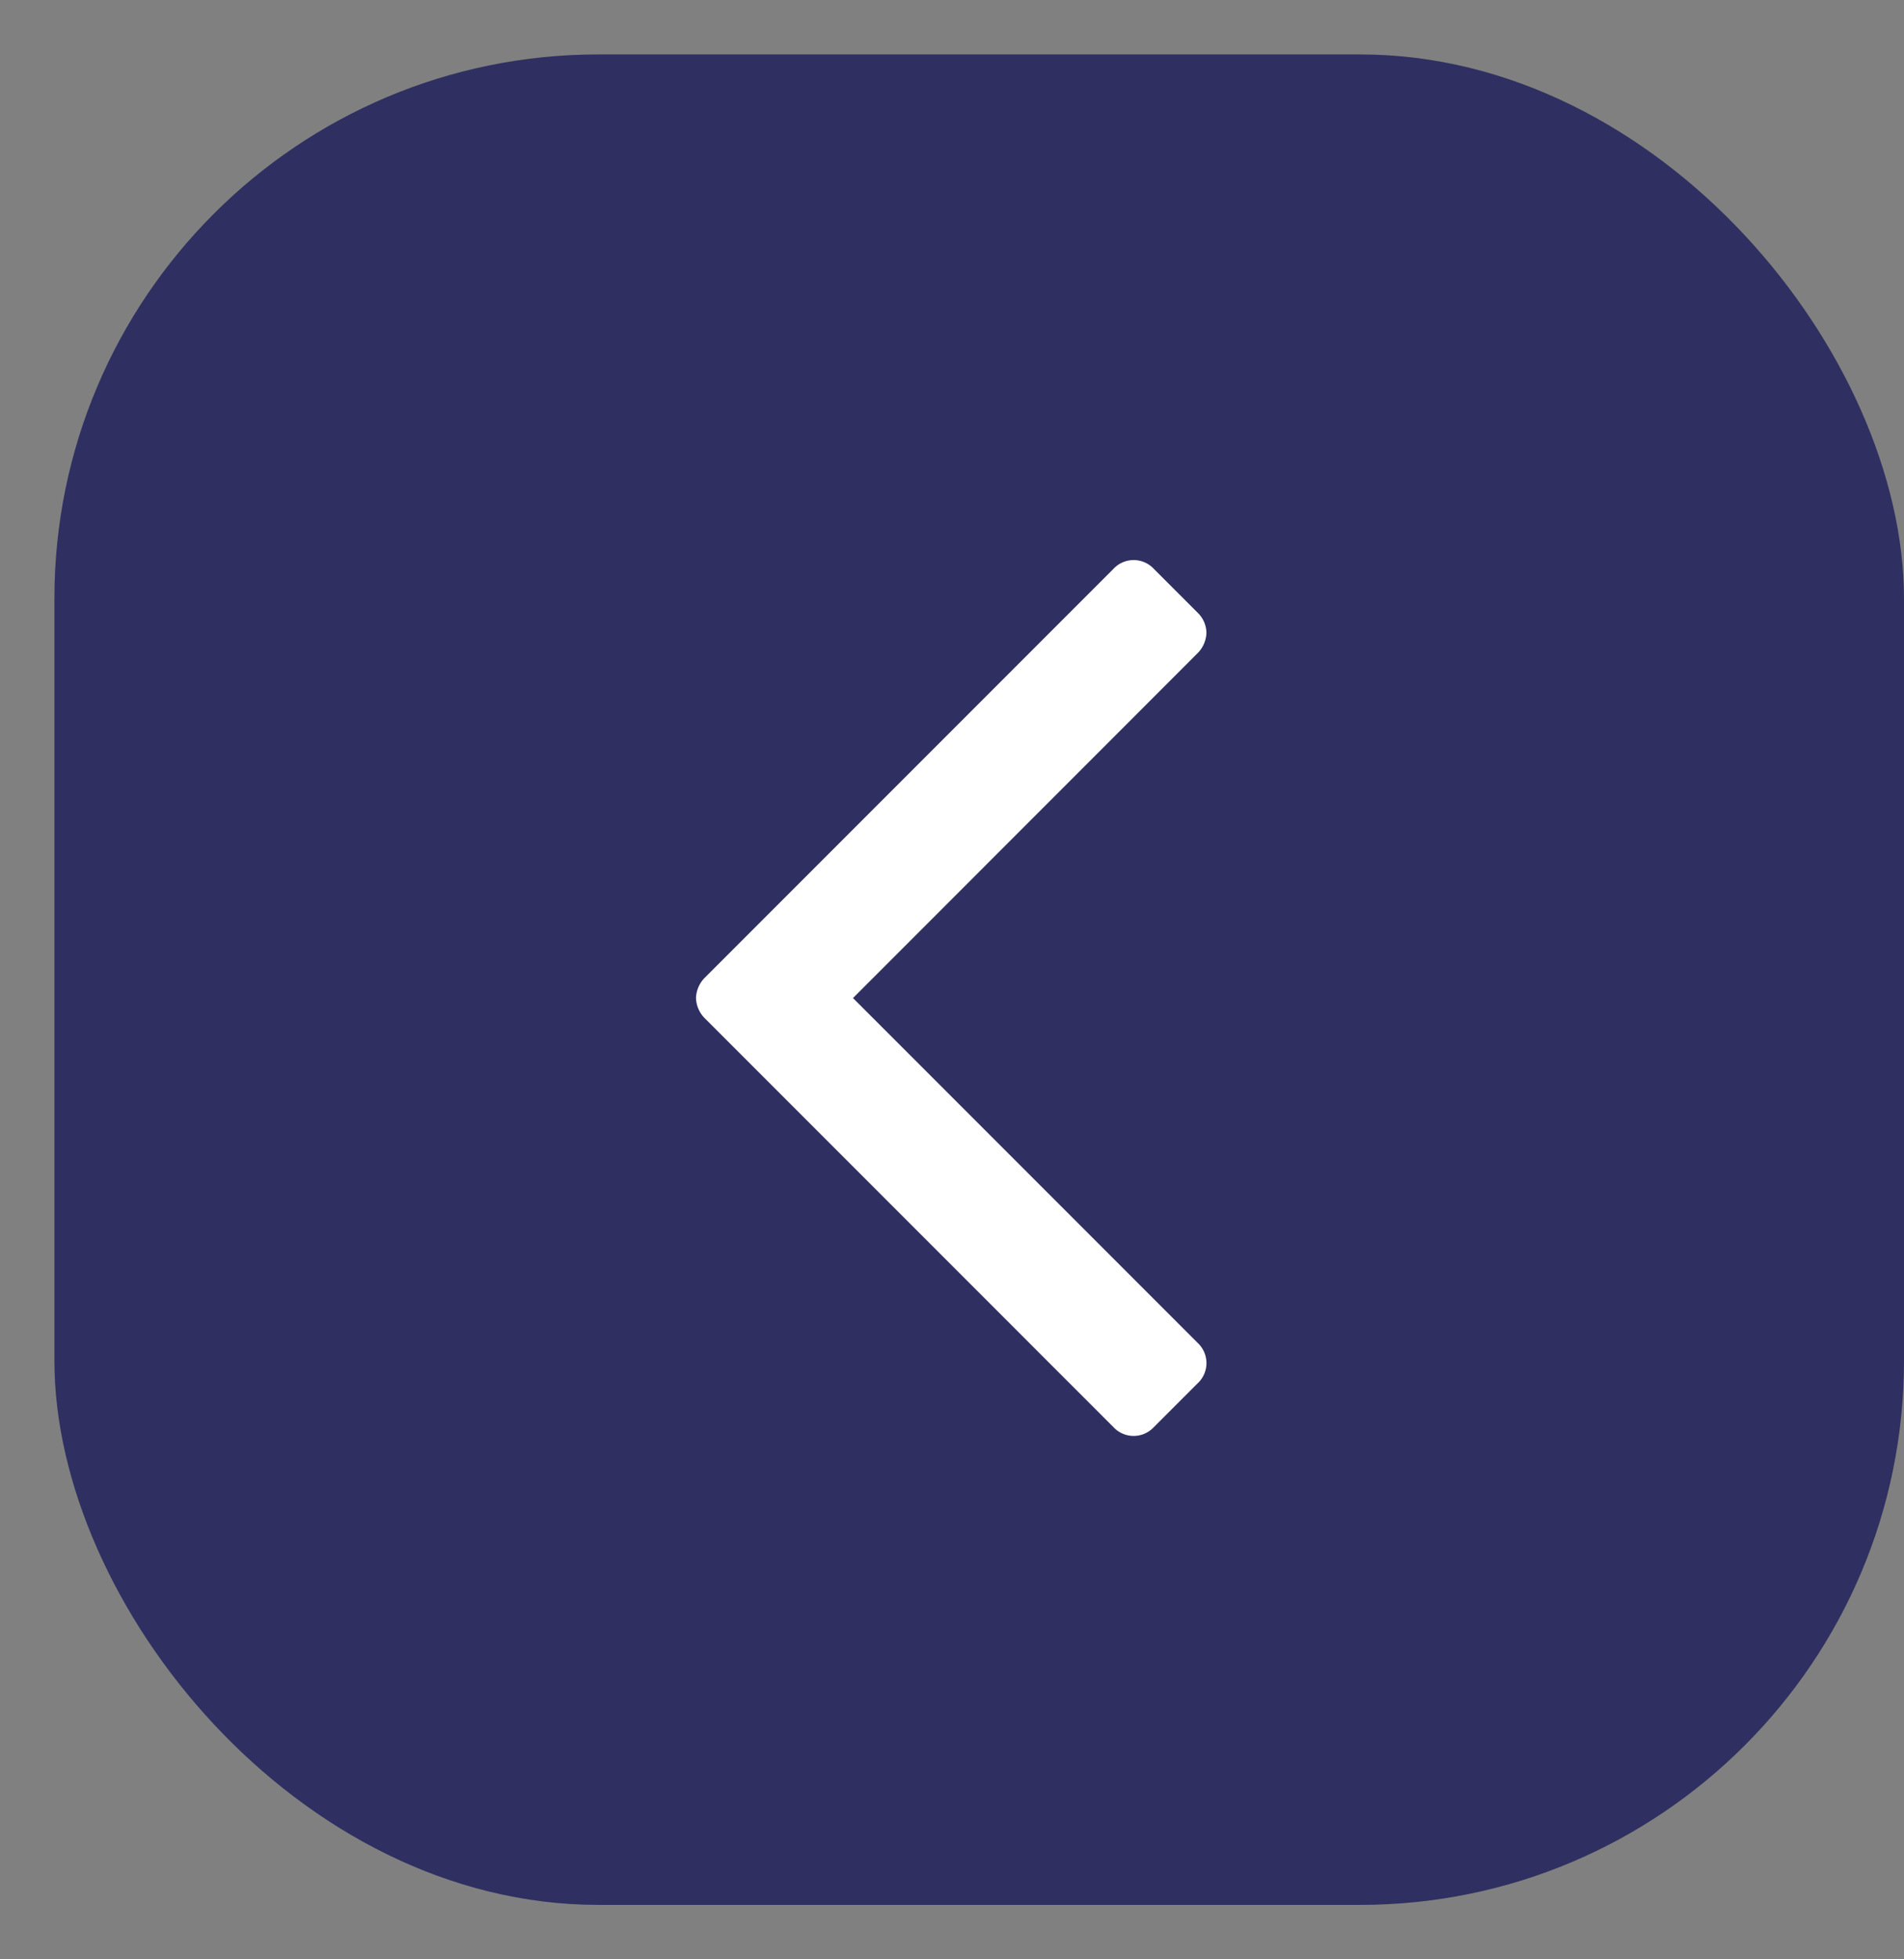
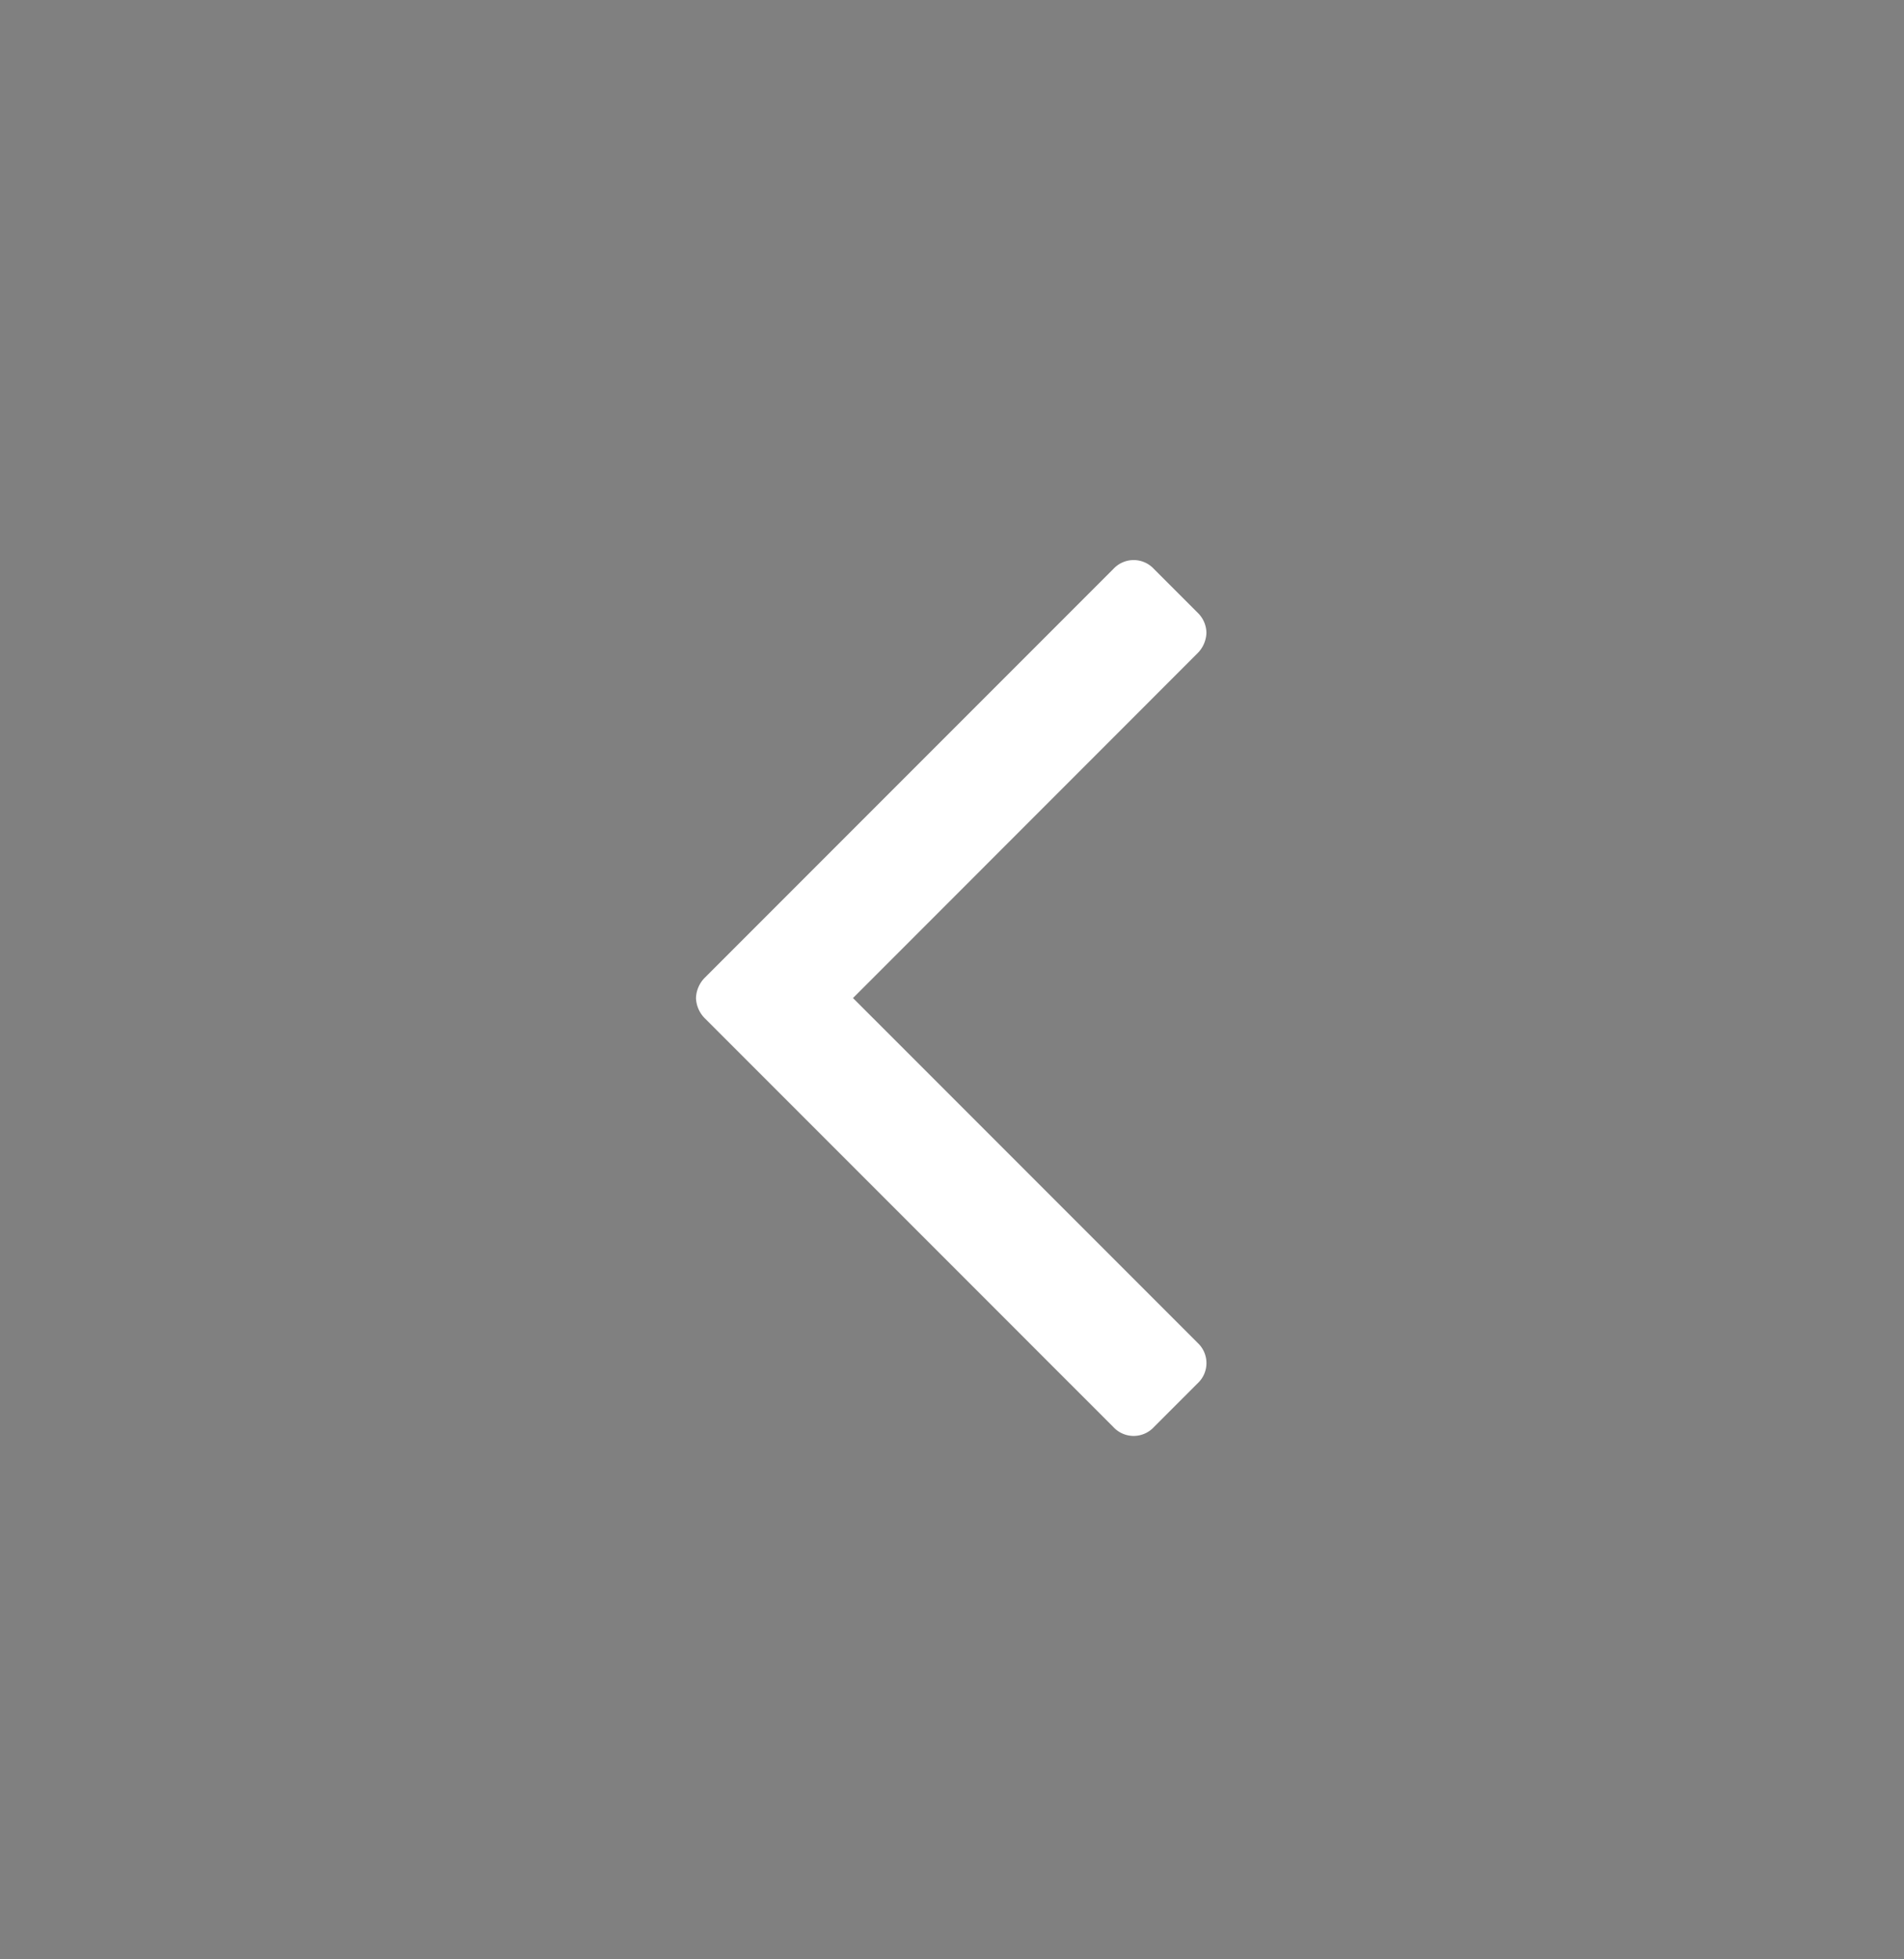
<svg xmlns="http://www.w3.org/2000/svg" width="35" height="36" viewBox="0 0 35 36">
  <rect x="0" y="0" width="35" height="36" fill="#808080" stroke="none" />
  <defs>
    <style>
      .cls-1 {
        fill: #2f3061;
      }

      .cls-2 {
        fill: #fff;
        fill-rule: evenodd;
      }
    </style>
  </defs>
-   <rect class="cls-1" x="1" y="1" width="34" height="34" rx="10" ry="10" />
-   <path id="fleche_gauche" class="cls-2" d="M12.794,18.338a0.555,0.555,0,0,0,.161.371l7.513,7.513a0.507,0.507,0,0,0,.742,0l0.806-.806a0.507,0.507,0,0,0,0-.742L15.68,18.338,22.016,12a0.555,0.555,0,0,0,.161-0.371,0.525,0.525,0,0,0-.161-0.371l-0.806-.806a0.507,0.507,0,0,0-.742,0l-7.513,7.513A0.556,0.556,0,0,0,12.794,18.338Z" />
+   <path id="fleche_gauche" class="cls-2" d="M12.794,18.338a0.555,0.555,0,0,0,.161.371l7.513,7.513a0.507,0.507,0,0,0,.742,0l0.806-.806a0.507,0.507,0,0,0,0-.742L15.68,18.338,22.016,12a0.555,0.555,0,0,0,.161-0.371,0.525,0.525,0,0,0-.161-0.371l-0.806-.806a0.507,0.507,0,0,0-.742,0l-7.513,7.513A0.556,0.556,0,0,0,12.794,18.338" />
</svg>